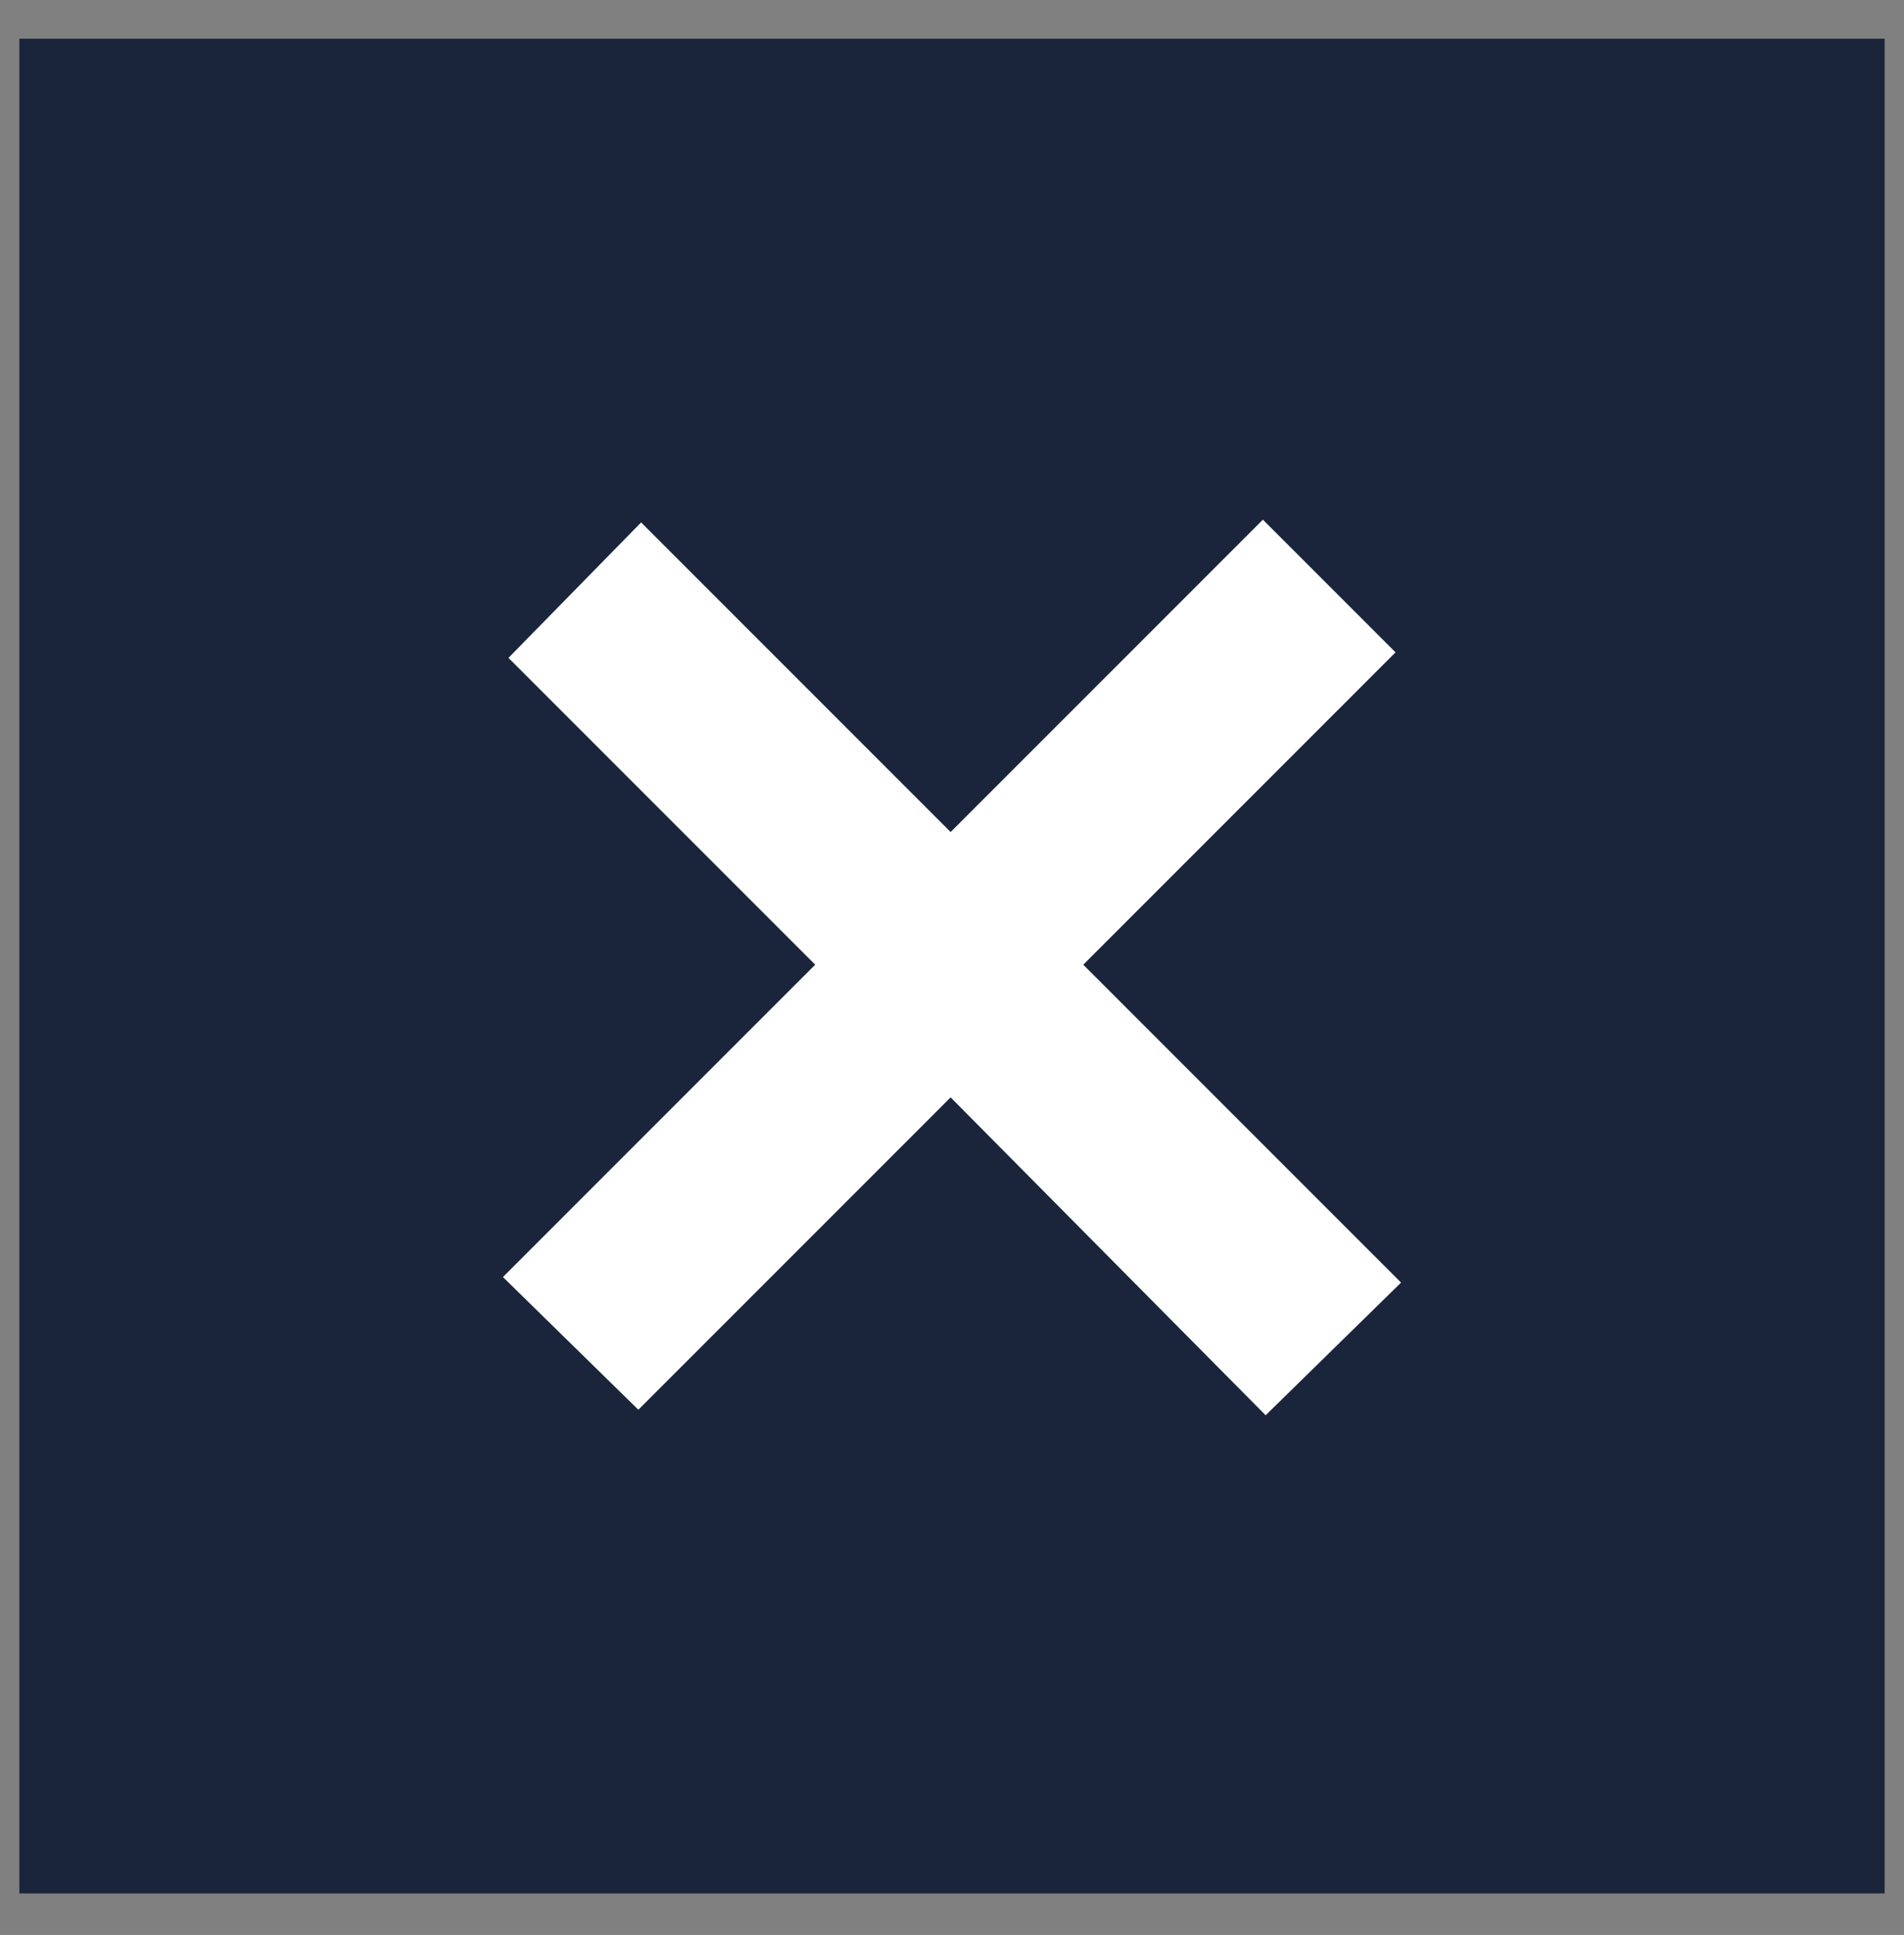
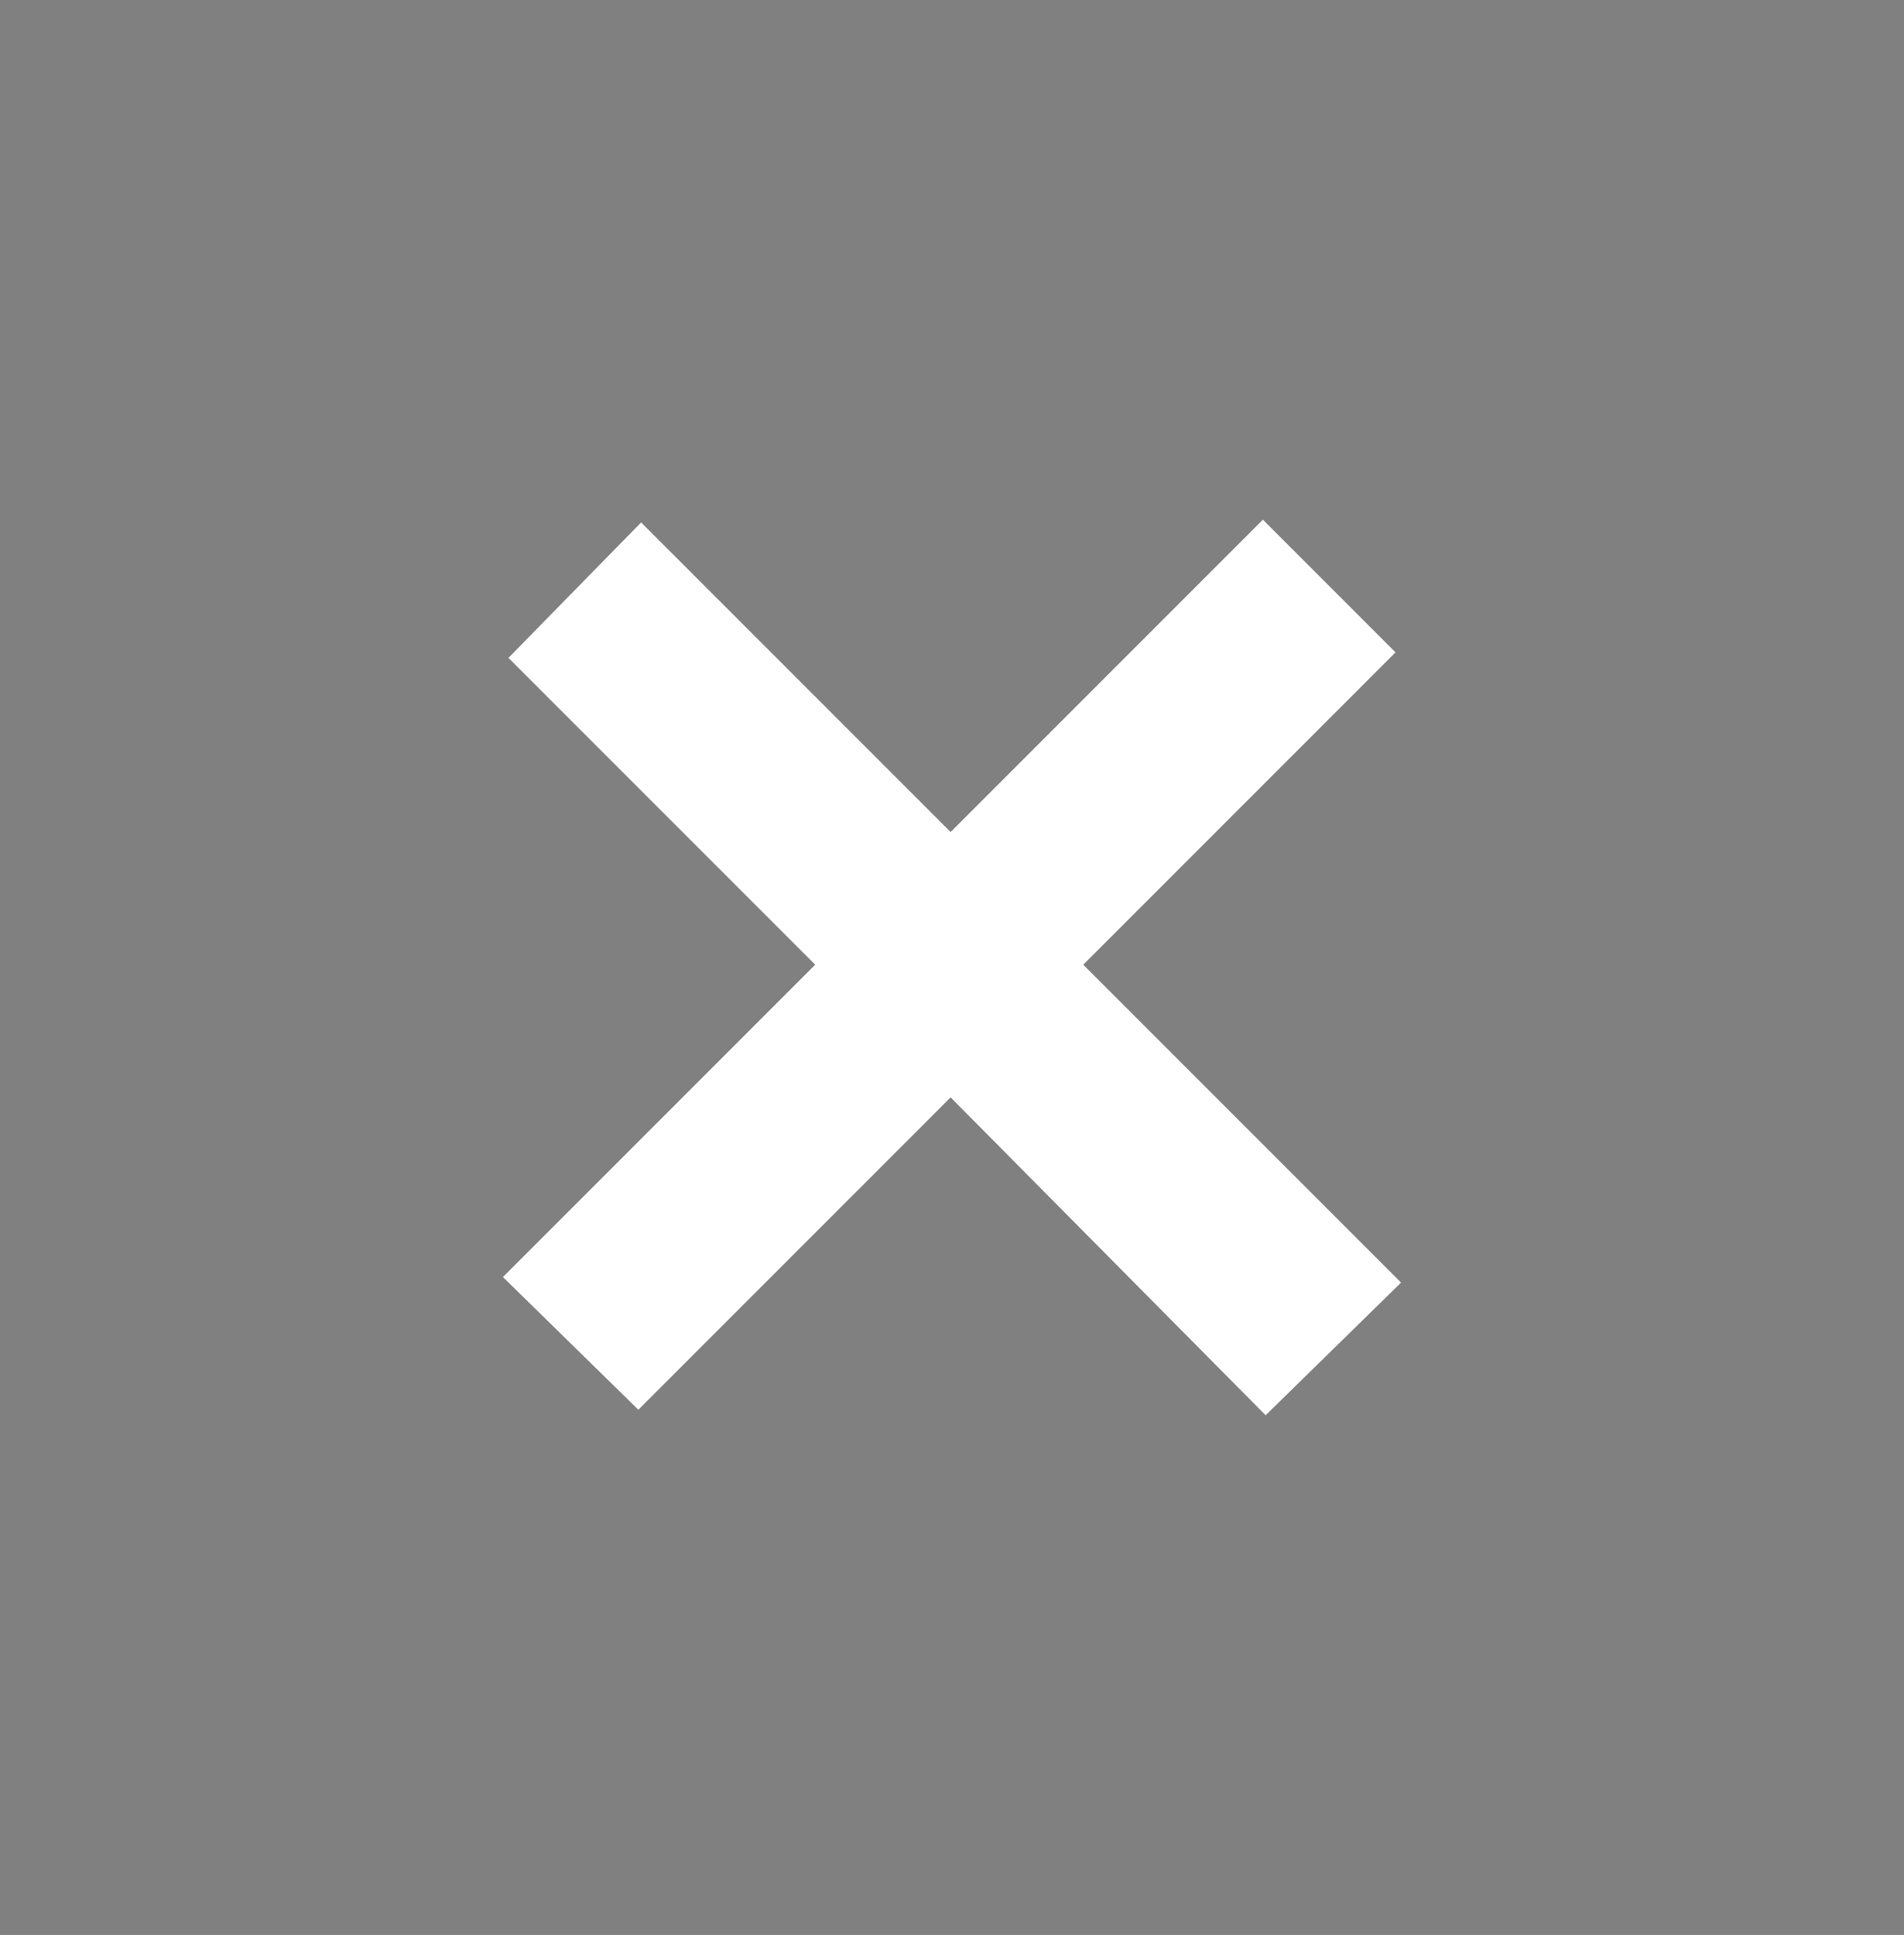
<svg xmlns="http://www.w3.org/2000/svg" version="1.1" id="Ebene_1" x="0px" y="0px" viewBox="0 0 68.9 70" style="enable-background:new 0 0 68.9 70;" xml:space="preserve">
  <rect x="0" y="0" width="68.9" height="70" fill="#808080" stroke="none" />
  <style type="text/css">
	.st0{fill:#1A253B;}
	.st1{fill:#FFFFFF;}
</style>
  <title>close</title>
-   <rect x="0.7" y="1.4" class="st0" width="67.5" height="67.1" />
  <polygon class="st1" points="50.7,46.4 39.2,34.9 50.5,23.6 45.7,18.8 34.4,30.1 23.2,18.9 18.4,23.8 29.5,34.9 18.2,46.2 23.1,51   34.4,39.7 45.8,51.2 " />
</svg>